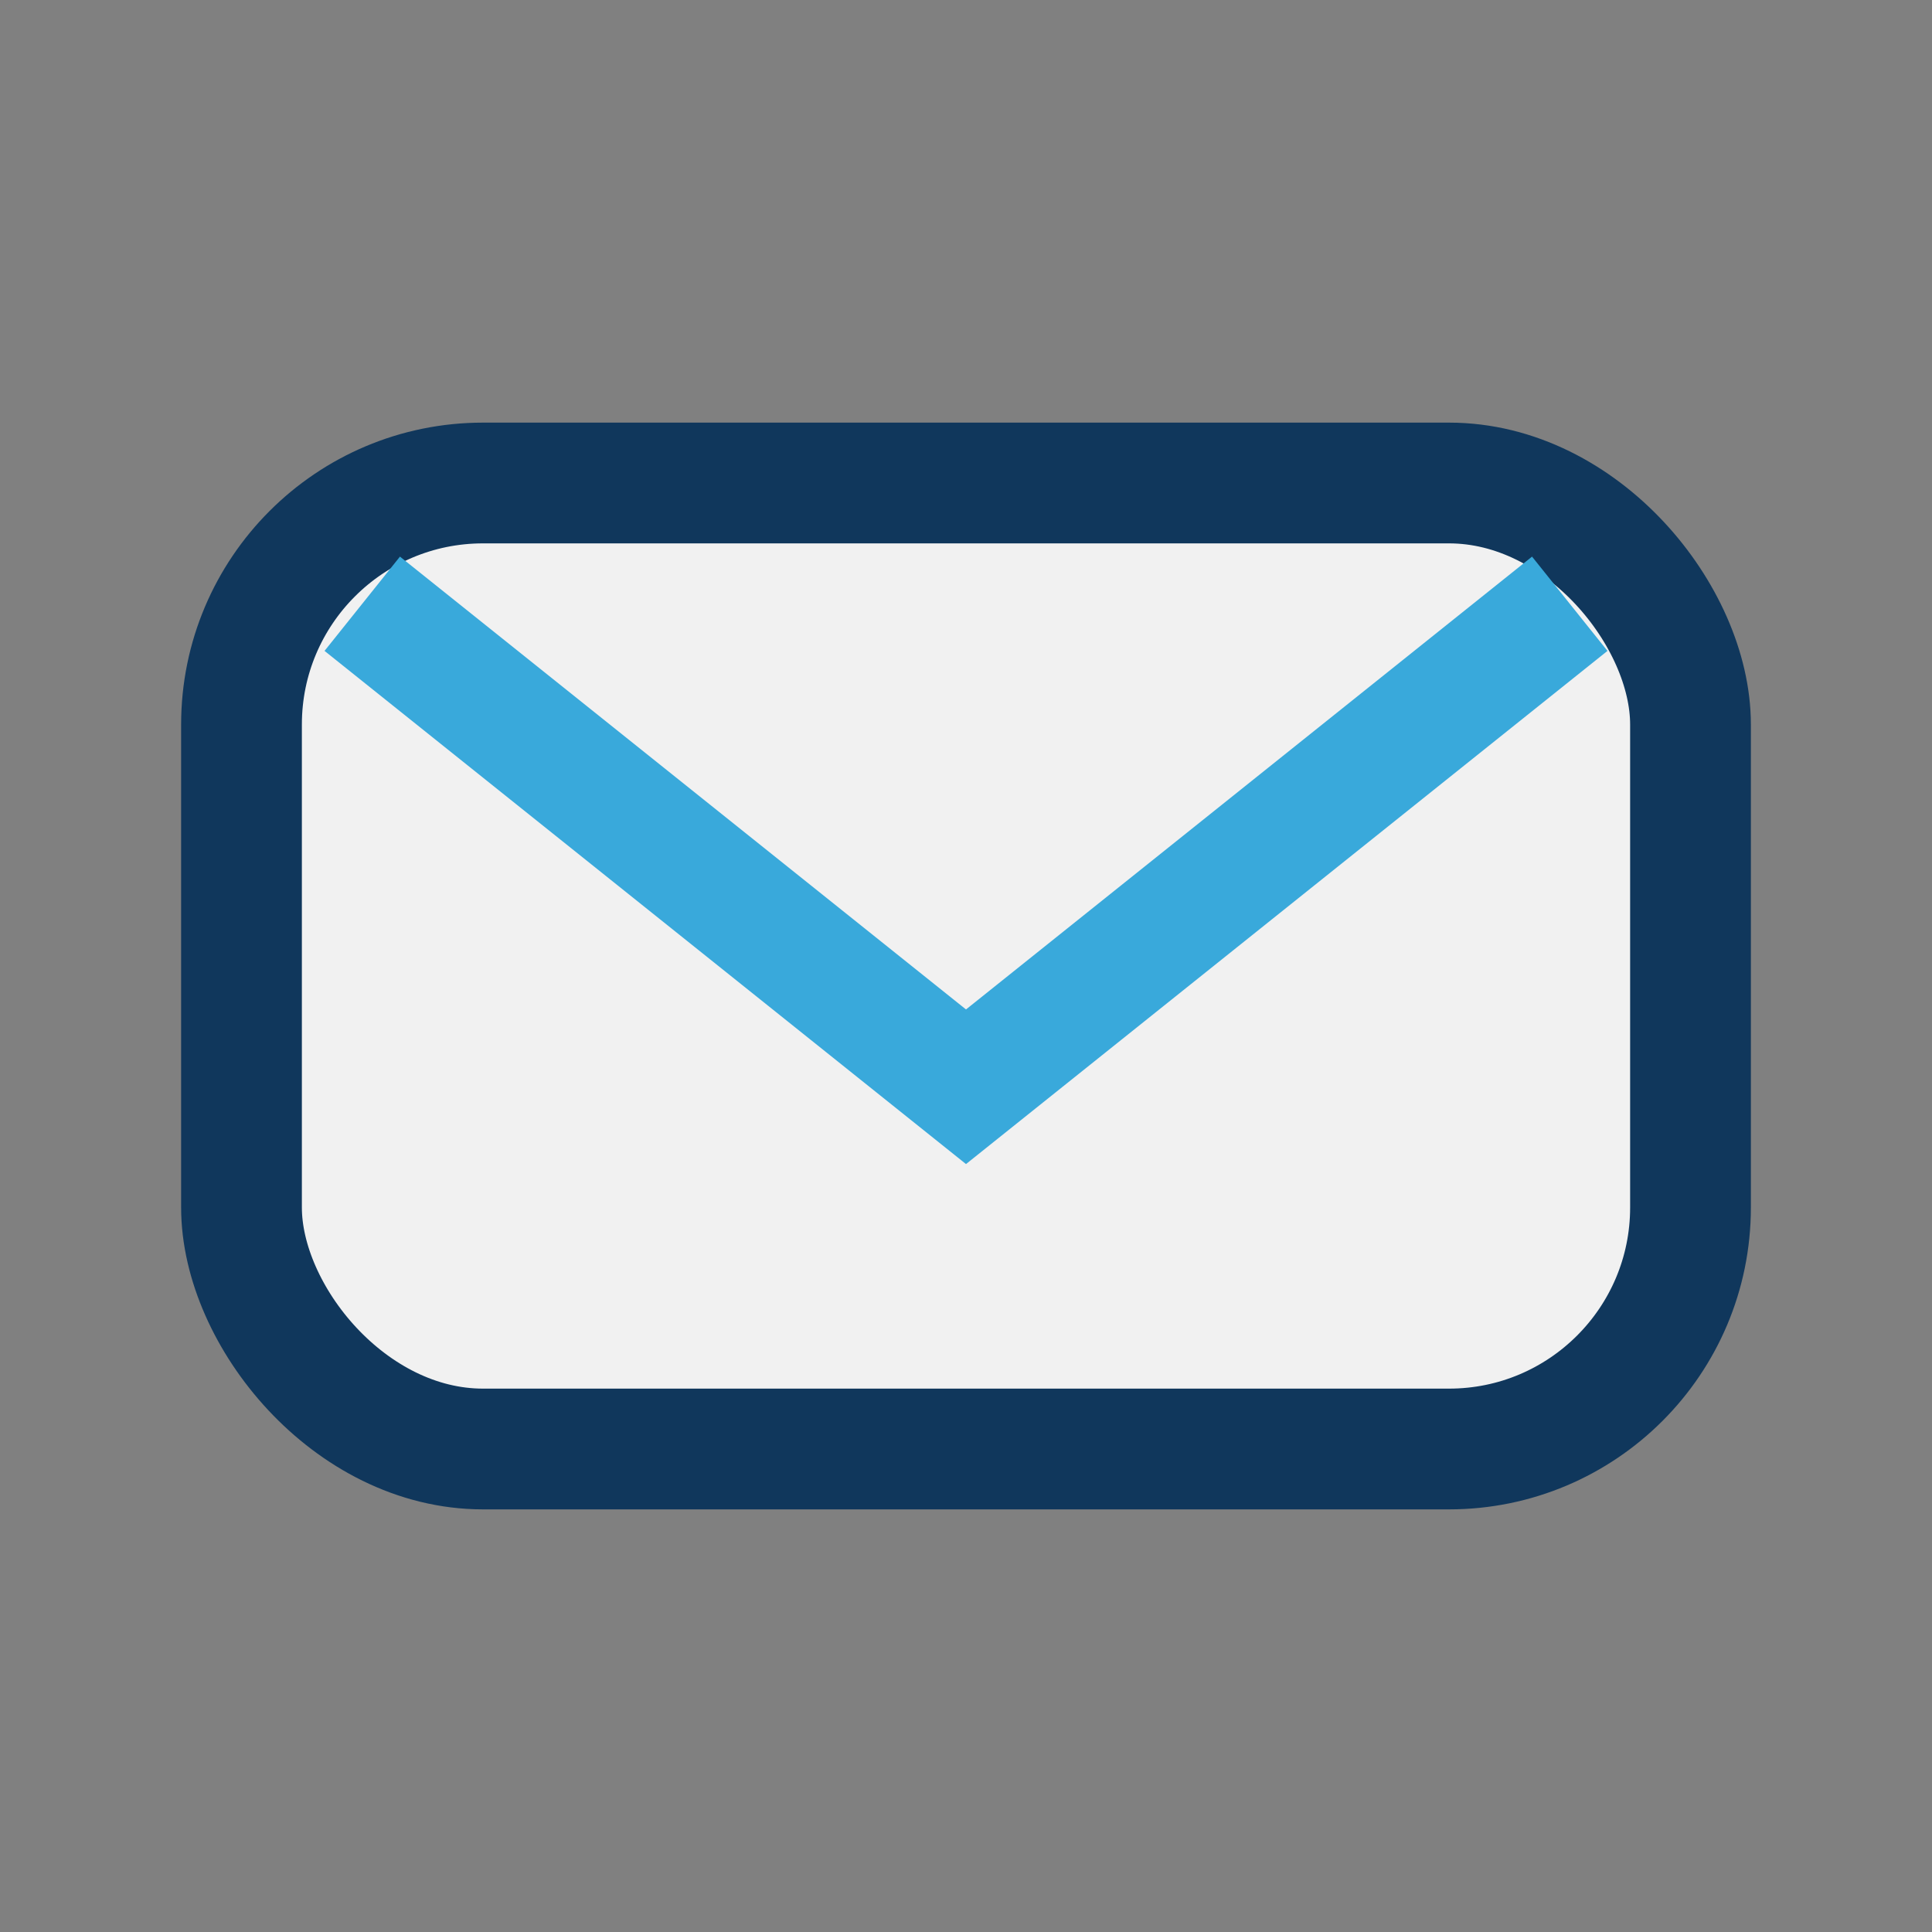
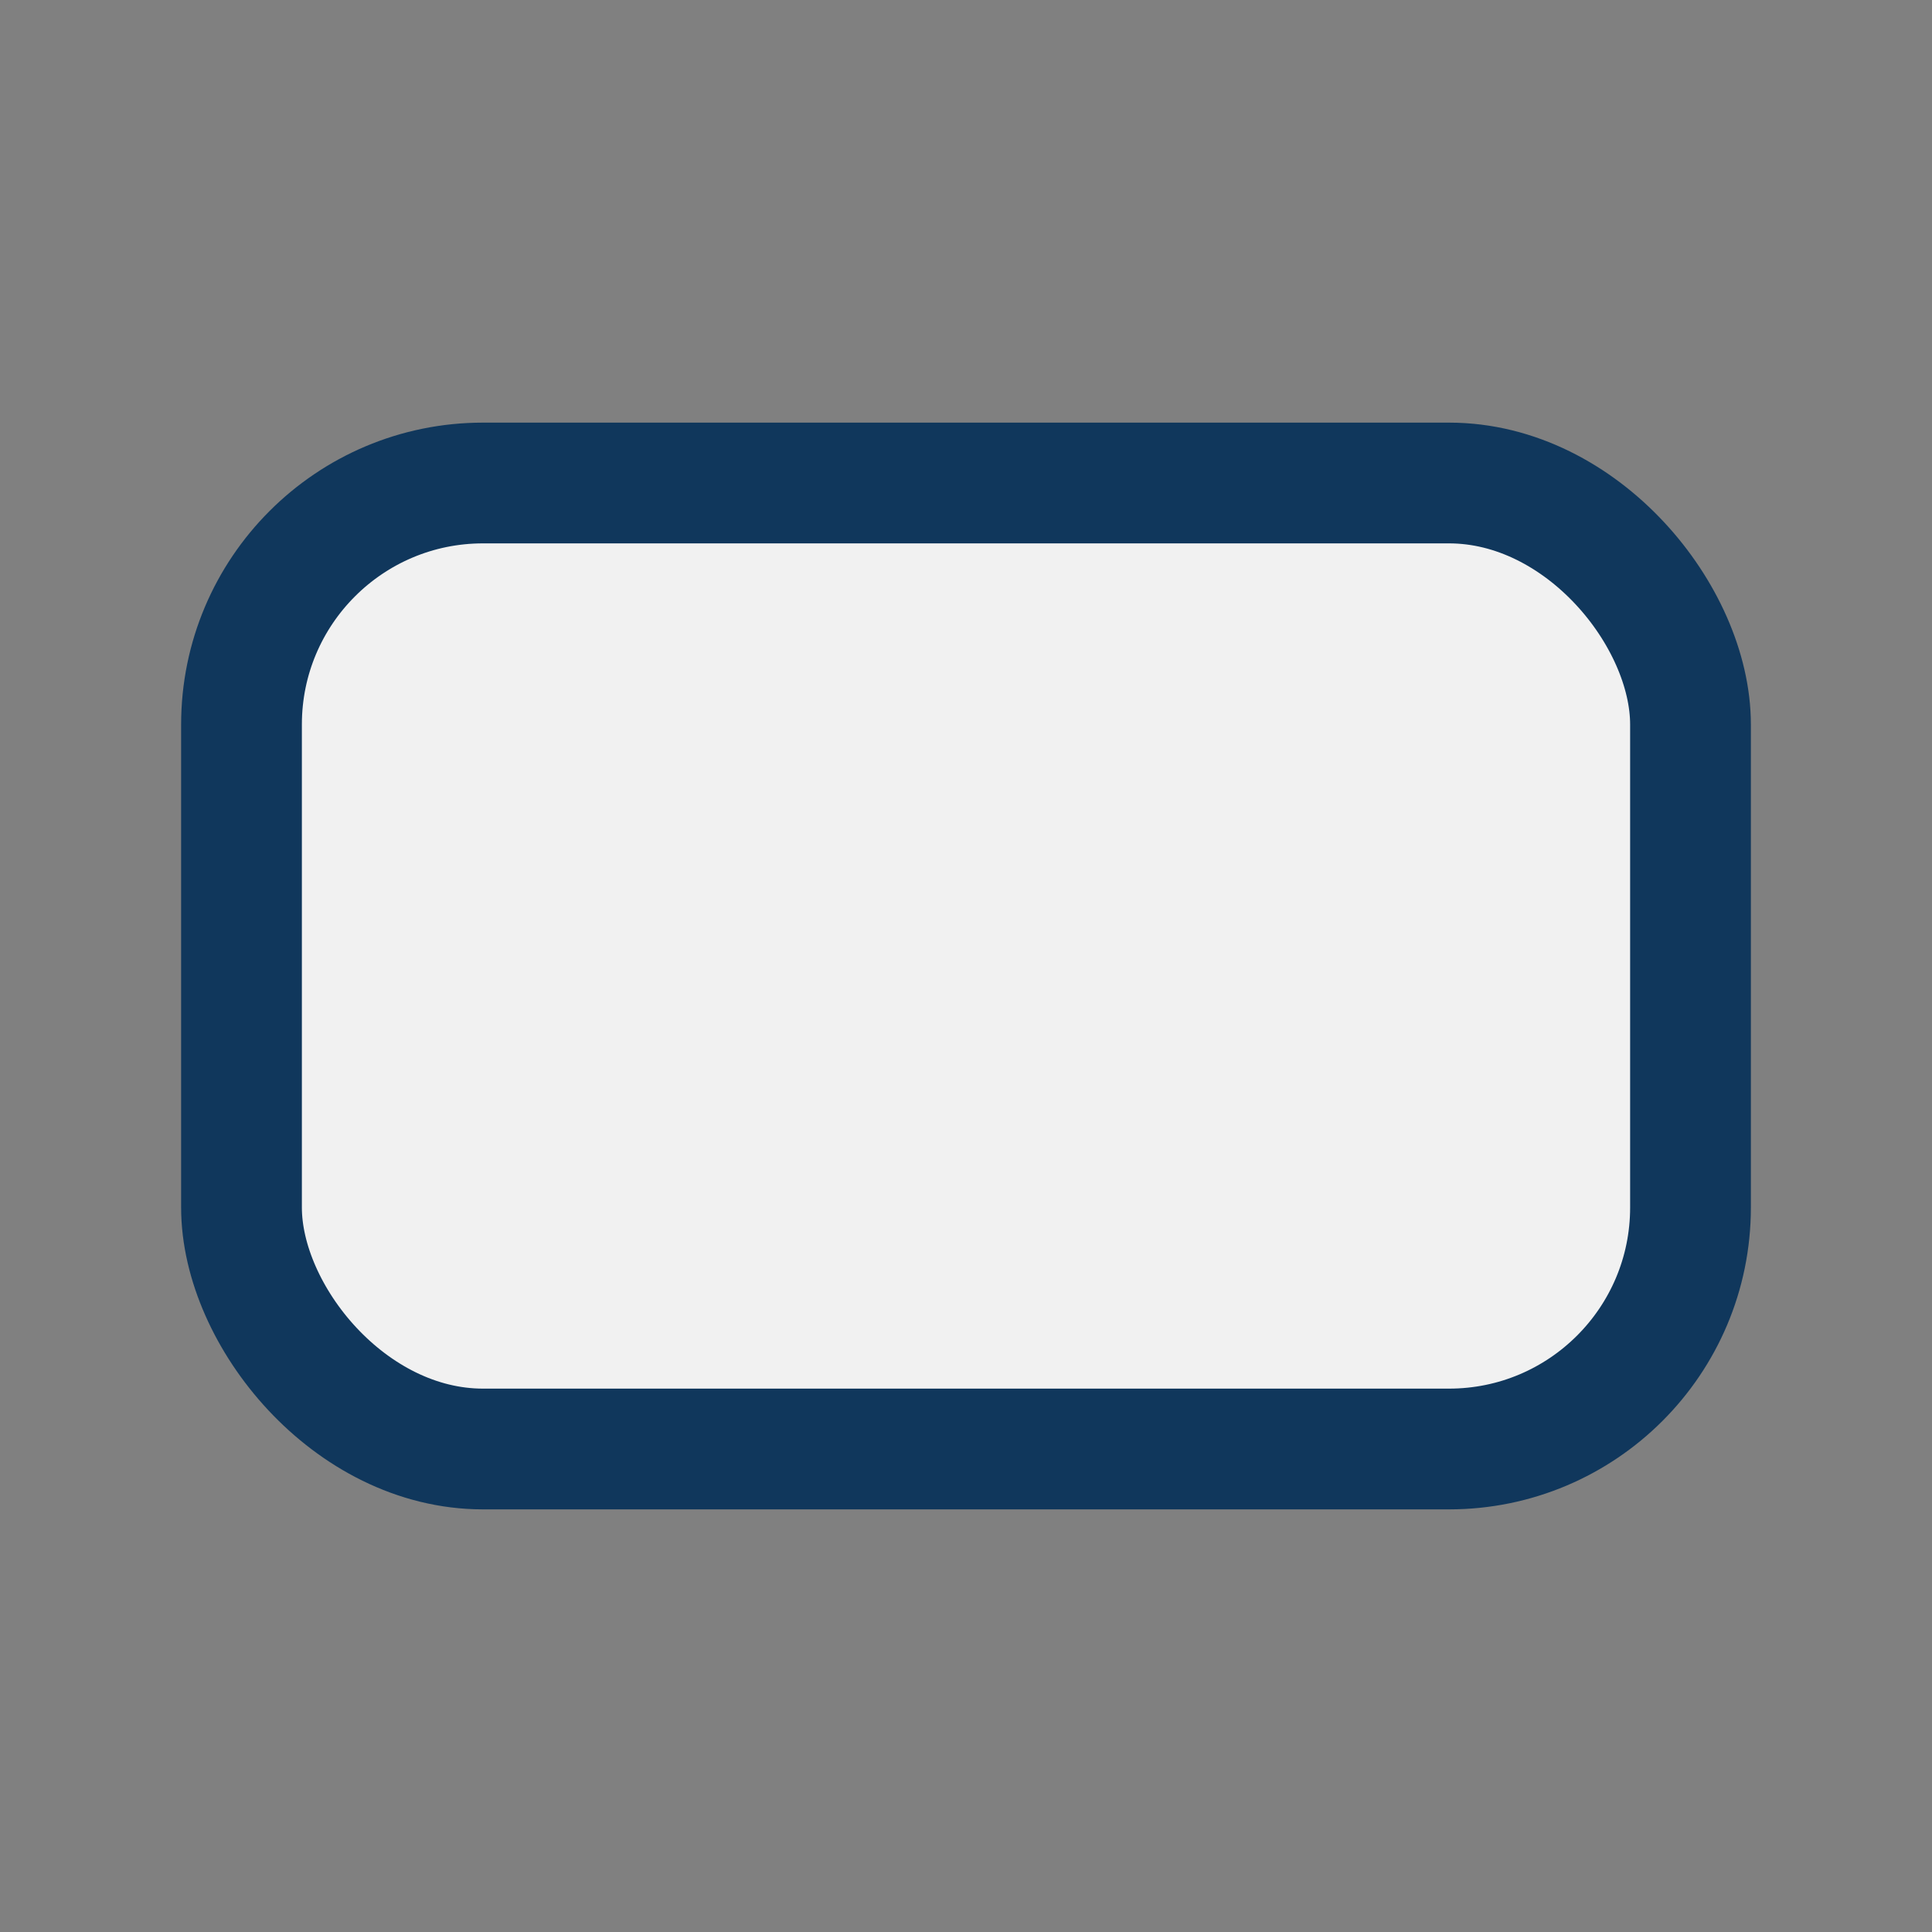
<svg xmlns="http://www.w3.org/2000/svg" width="32" height="32" viewBox="0 0 32 32">
  <rect x="0" y="0" width="32" height="32" fill="#808080" stroke="none" />
  <rect x="4" y="8" width="24" height="16" rx="4" fill="#F1F1F1" stroke="#10375C" stroke-width="2" />
-   <path d="M6 10l10 8 10-8" stroke="#39A9DB" stroke-width="2" fill="none" />
</svg>